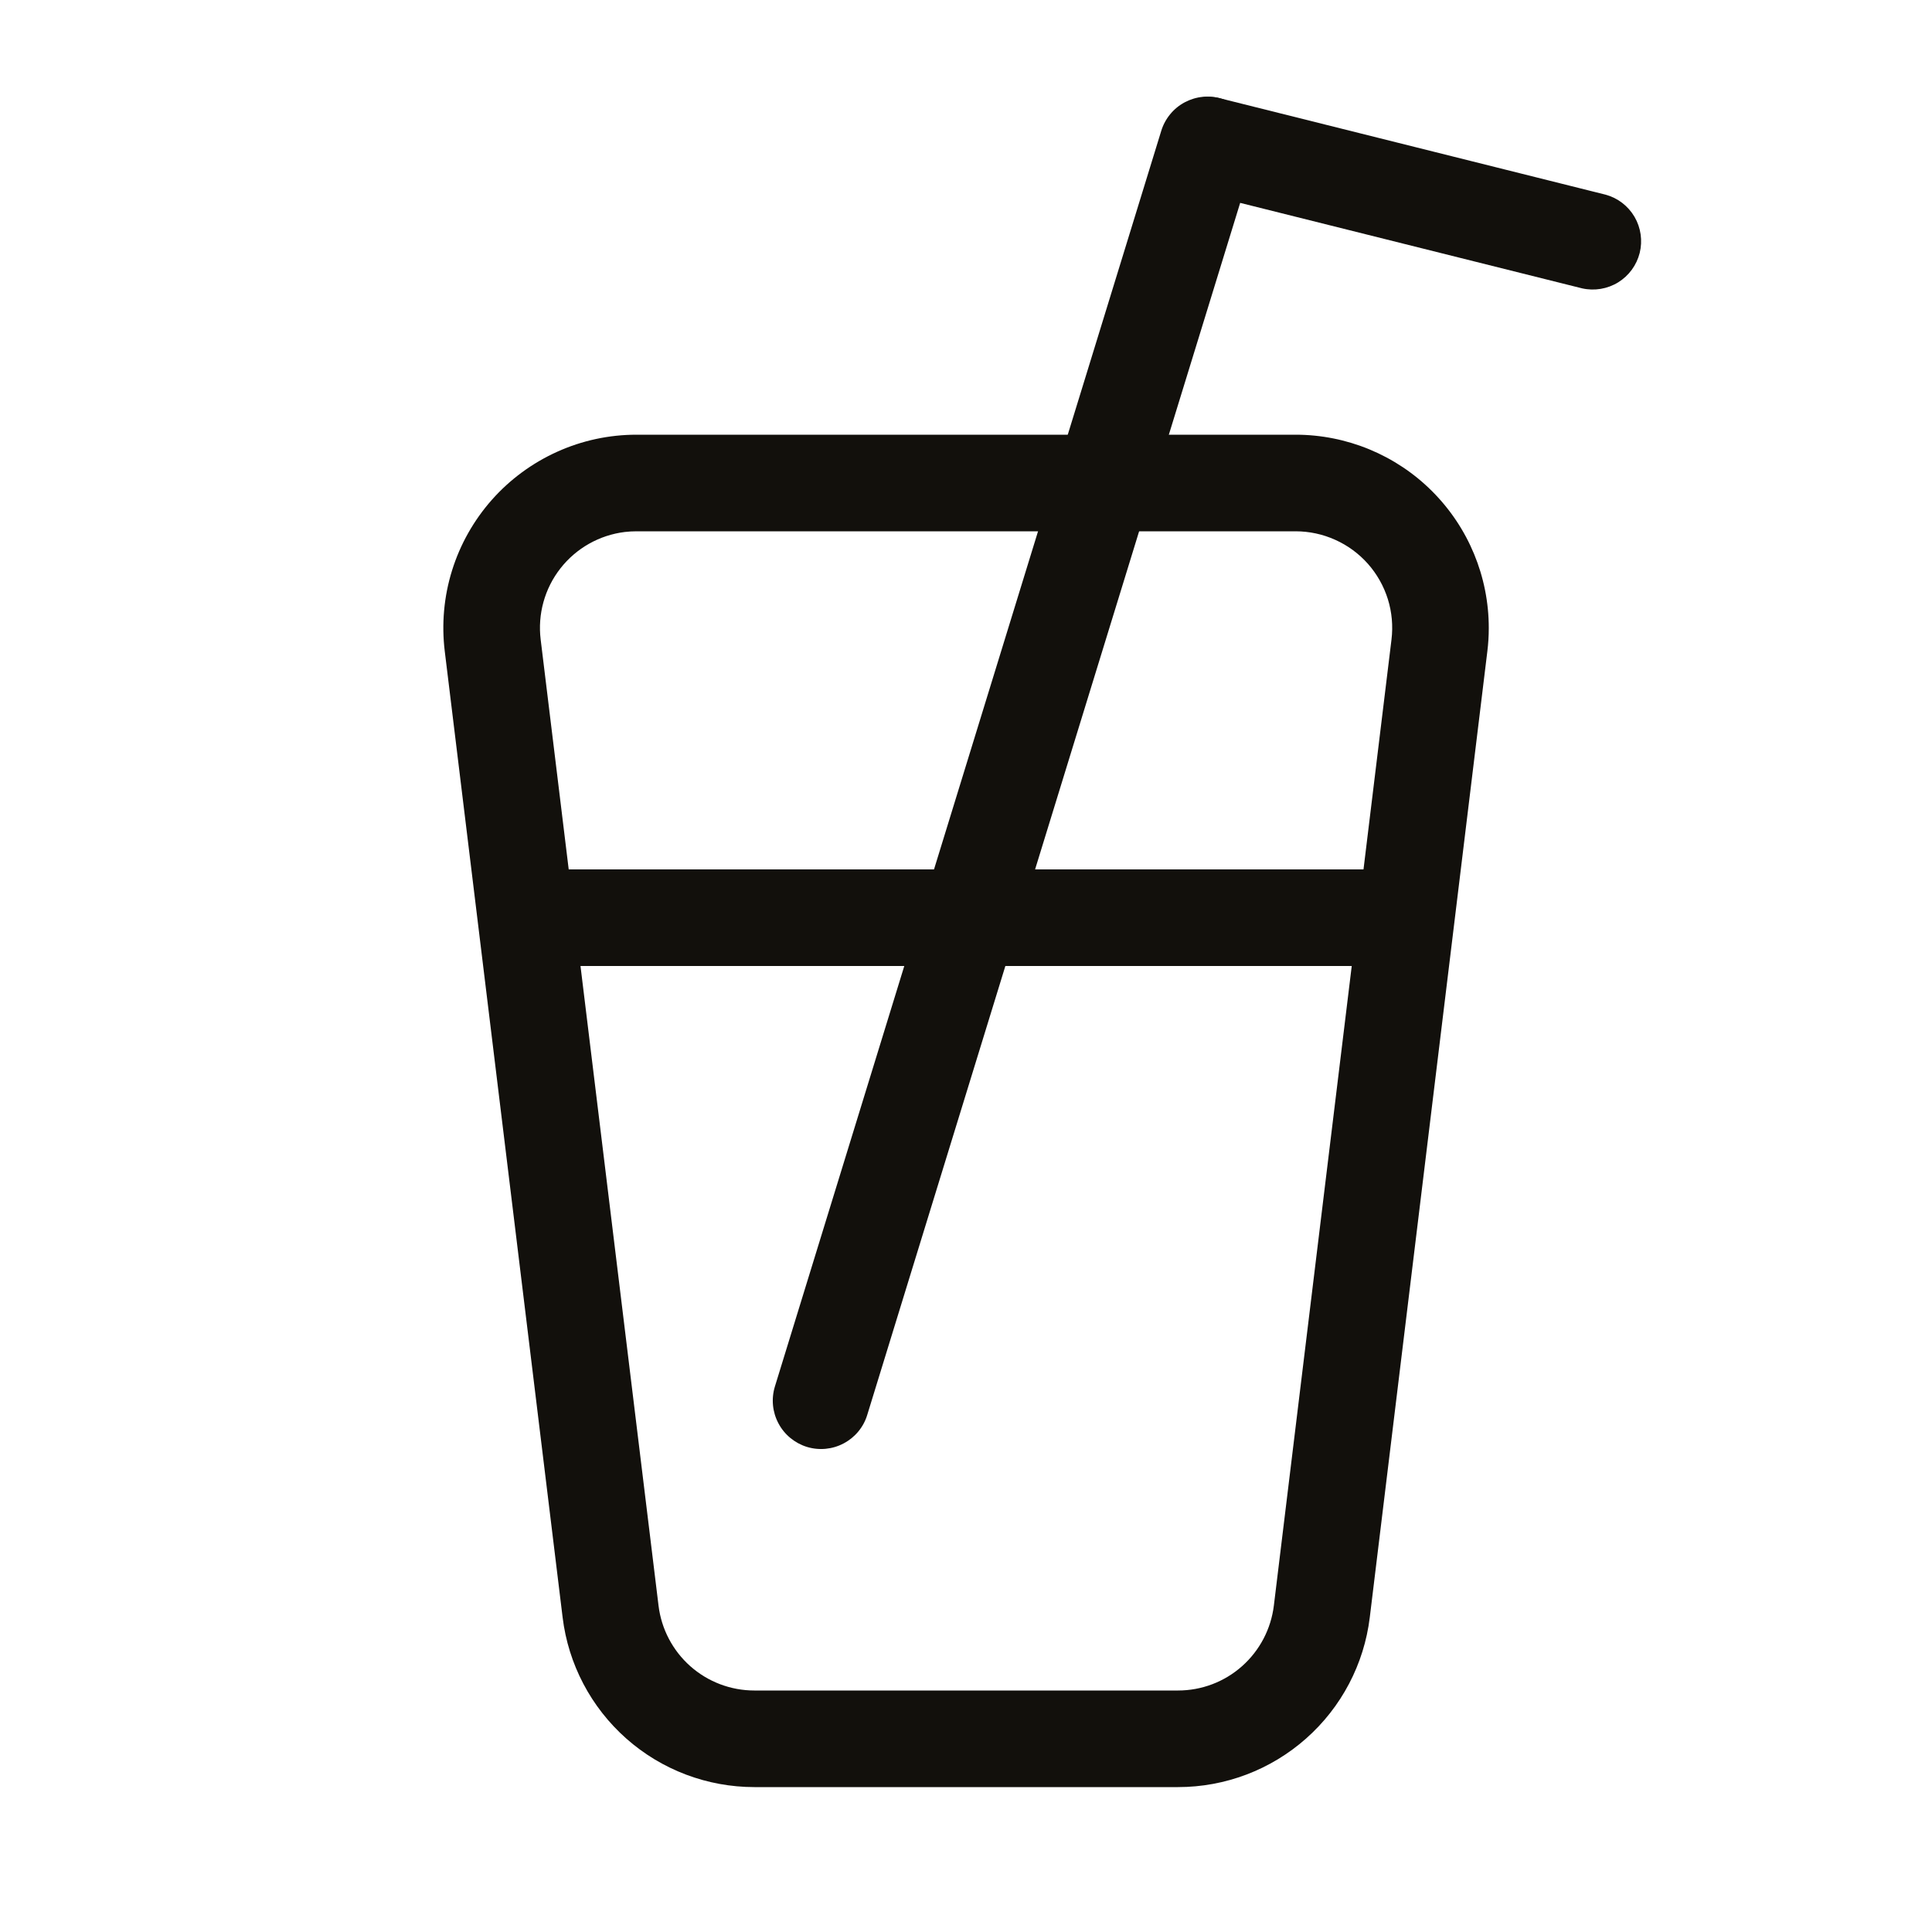
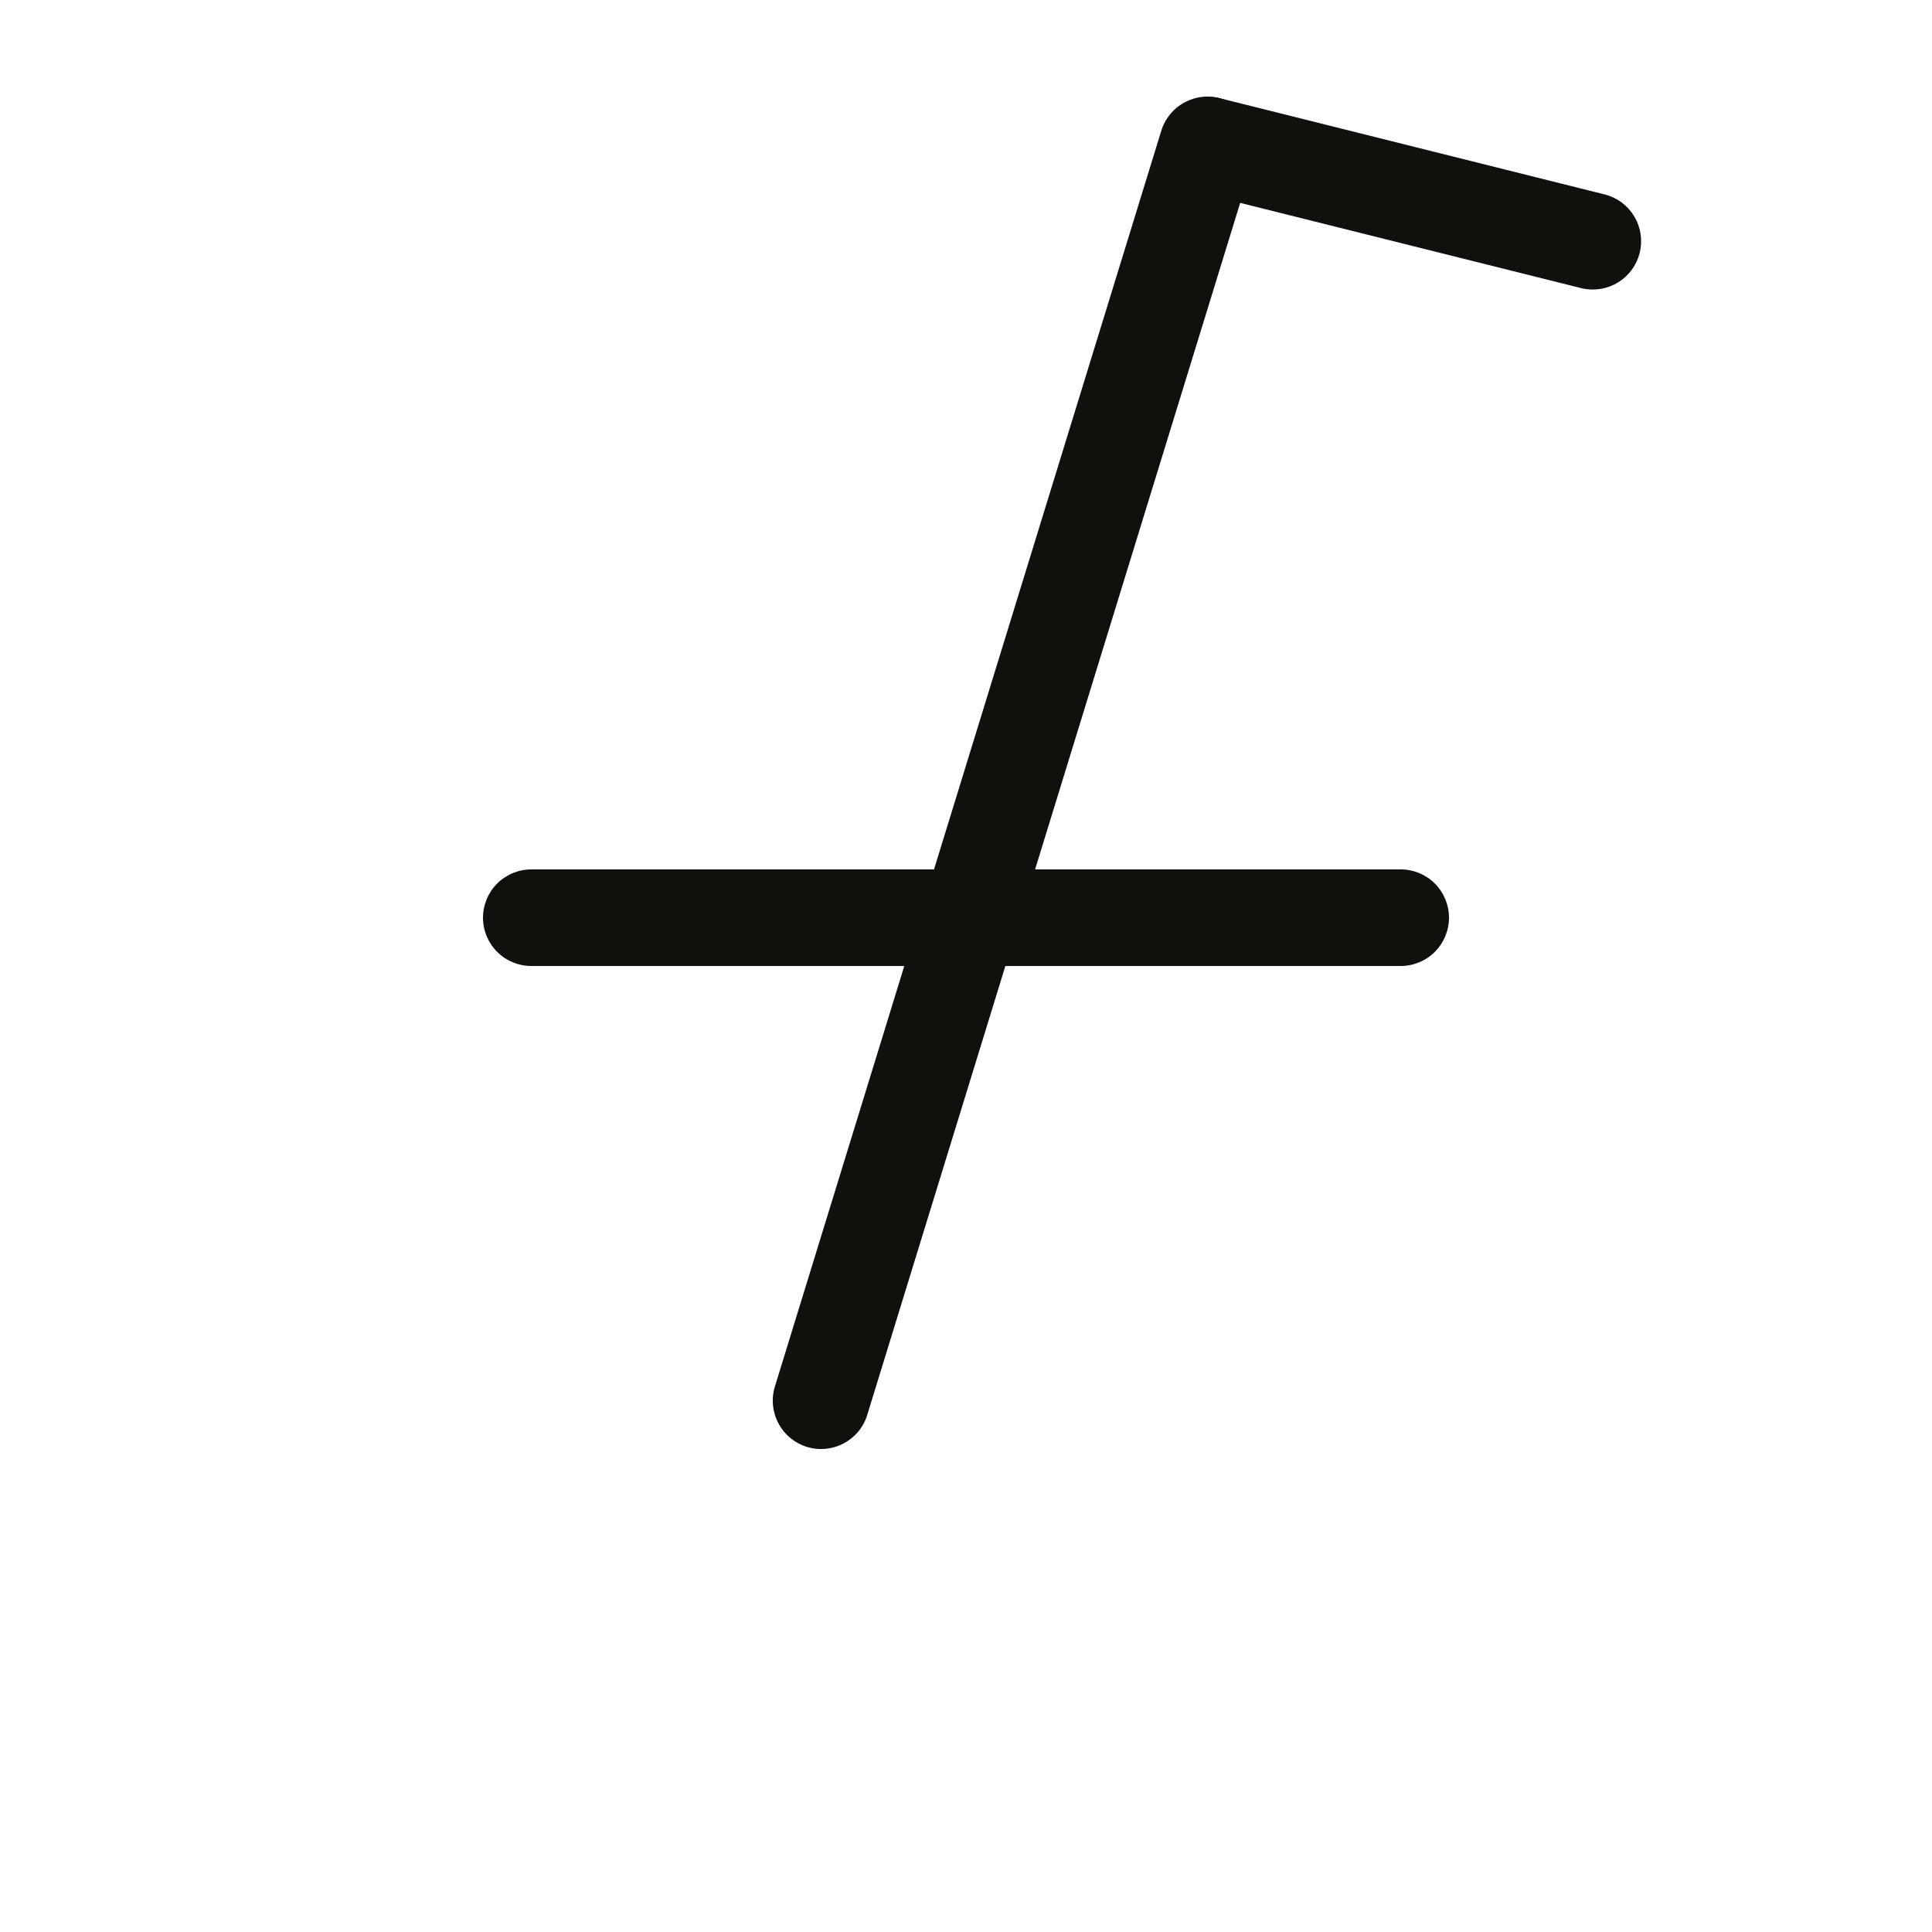
<svg xmlns="http://www.w3.org/2000/svg" width="34" height="34" viewBox="0 0 34 34" fill="none">
-   <path fill-rule="evenodd" clip-rule="evenodd" d="M22.799 7.65H11.201C10.72 7.65 10.244 7.752 9.806 7.95C9.367 8.148 8.975 8.436 8.656 8.796C8.337 9.157 8.098 9.58 7.955 10.04C7.812 10.499 7.769 10.984 7.827 11.461L9.901 28.462C10.001 29.286 10.4 30.045 11.022 30.596C11.644 31.147 12.446 31.45 13.277 31.45H20.731C21.562 31.45 22.363 31.146 22.985 30.595C23.607 30.045 24.006 29.286 24.106 28.462L26.175 11.461C26.192 11.325 26.2 11.188 26.2 11.05C26.2 10.148 25.842 9.284 25.204 8.646C24.567 8.008 23.7 7.65 22.799 7.65ZM10.995 9.362C11.064 9.354 11.134 9.35 11.203 9.35H22.8C23.041 9.35 23.279 9.401 23.498 9.5C23.717 9.598 23.913 9.742 24.073 9.922C24.232 10.102 24.352 10.314 24.424 10.544C24.495 10.773 24.517 11.015 24.488 11.254L22.418 28.254C22.368 28.666 22.169 29.046 21.858 29.322C21.548 29.598 21.147 29.75 20.731 29.75H13.275C12.86 29.75 12.46 29.598 12.149 29.323C11.838 29.047 11.639 28.668 11.589 28.256L9.515 11.256C9.46 10.808 9.585 10.357 9.863 10.002C10.141 9.647 10.548 9.417 10.995 9.362Z" fill="#12100C" />
  <path d="M15.262 24.9C15.23 25.007 15.176 25.106 15.105 25.192C15.034 25.278 14.946 25.349 14.848 25.401C14.649 25.507 14.415 25.529 14.2 25.463C14.093 25.43 13.994 25.376 13.908 25.305C13.822 25.234 13.751 25.147 13.699 25.048C13.593 24.849 13.571 24.616 13.637 24.4L20.437 2.3C20.47 2.193 20.524 2.094 20.595 2.008C20.666 1.922 20.753 1.851 20.852 1.799C20.951 1.747 21.059 1.714 21.17 1.704C21.281 1.693 21.393 1.705 21.5 1.738C21.607 1.77 21.706 1.824 21.792 1.895C21.878 1.966 21.949 2.054 22.001 2.152C22.053 2.251 22.086 2.359 22.096 2.47C22.107 2.581 22.095 2.693 22.062 2.8L15.262 24.9Z" fill="#12100C" />
  <path d="M9.35 17C9.125 17 8.908 16.91 8.749 16.751C8.59 16.592 8.5 16.375 8.5 16.15C8.5 15.925 8.59 15.708 8.749 15.549C8.908 15.39 9.125 15.3 9.35 15.3H24.65C24.875 15.3 25.092 15.39 25.251 15.549C25.41 15.708 25.5 15.925 25.5 16.15C25.5 16.375 25.41 16.592 25.251 16.751C25.092 16.91 24.875 17 24.65 17H9.35ZM21.044 3.375C20.83 3.316 20.648 3.176 20.535 2.984C20.423 2.792 20.391 2.564 20.444 2.349C20.498 2.134 20.634 1.948 20.823 1.831C21.012 1.715 21.239 1.677 21.456 1.726L28.256 3.426C28.47 3.484 28.652 3.624 28.765 3.816C28.877 4.008 28.909 4.236 28.856 4.451C28.802 4.666 28.666 4.852 28.477 4.969C28.288 5.085 28.061 5.123 27.844 5.075L21.044 3.375Z" fill="#12100C" />
</svg>